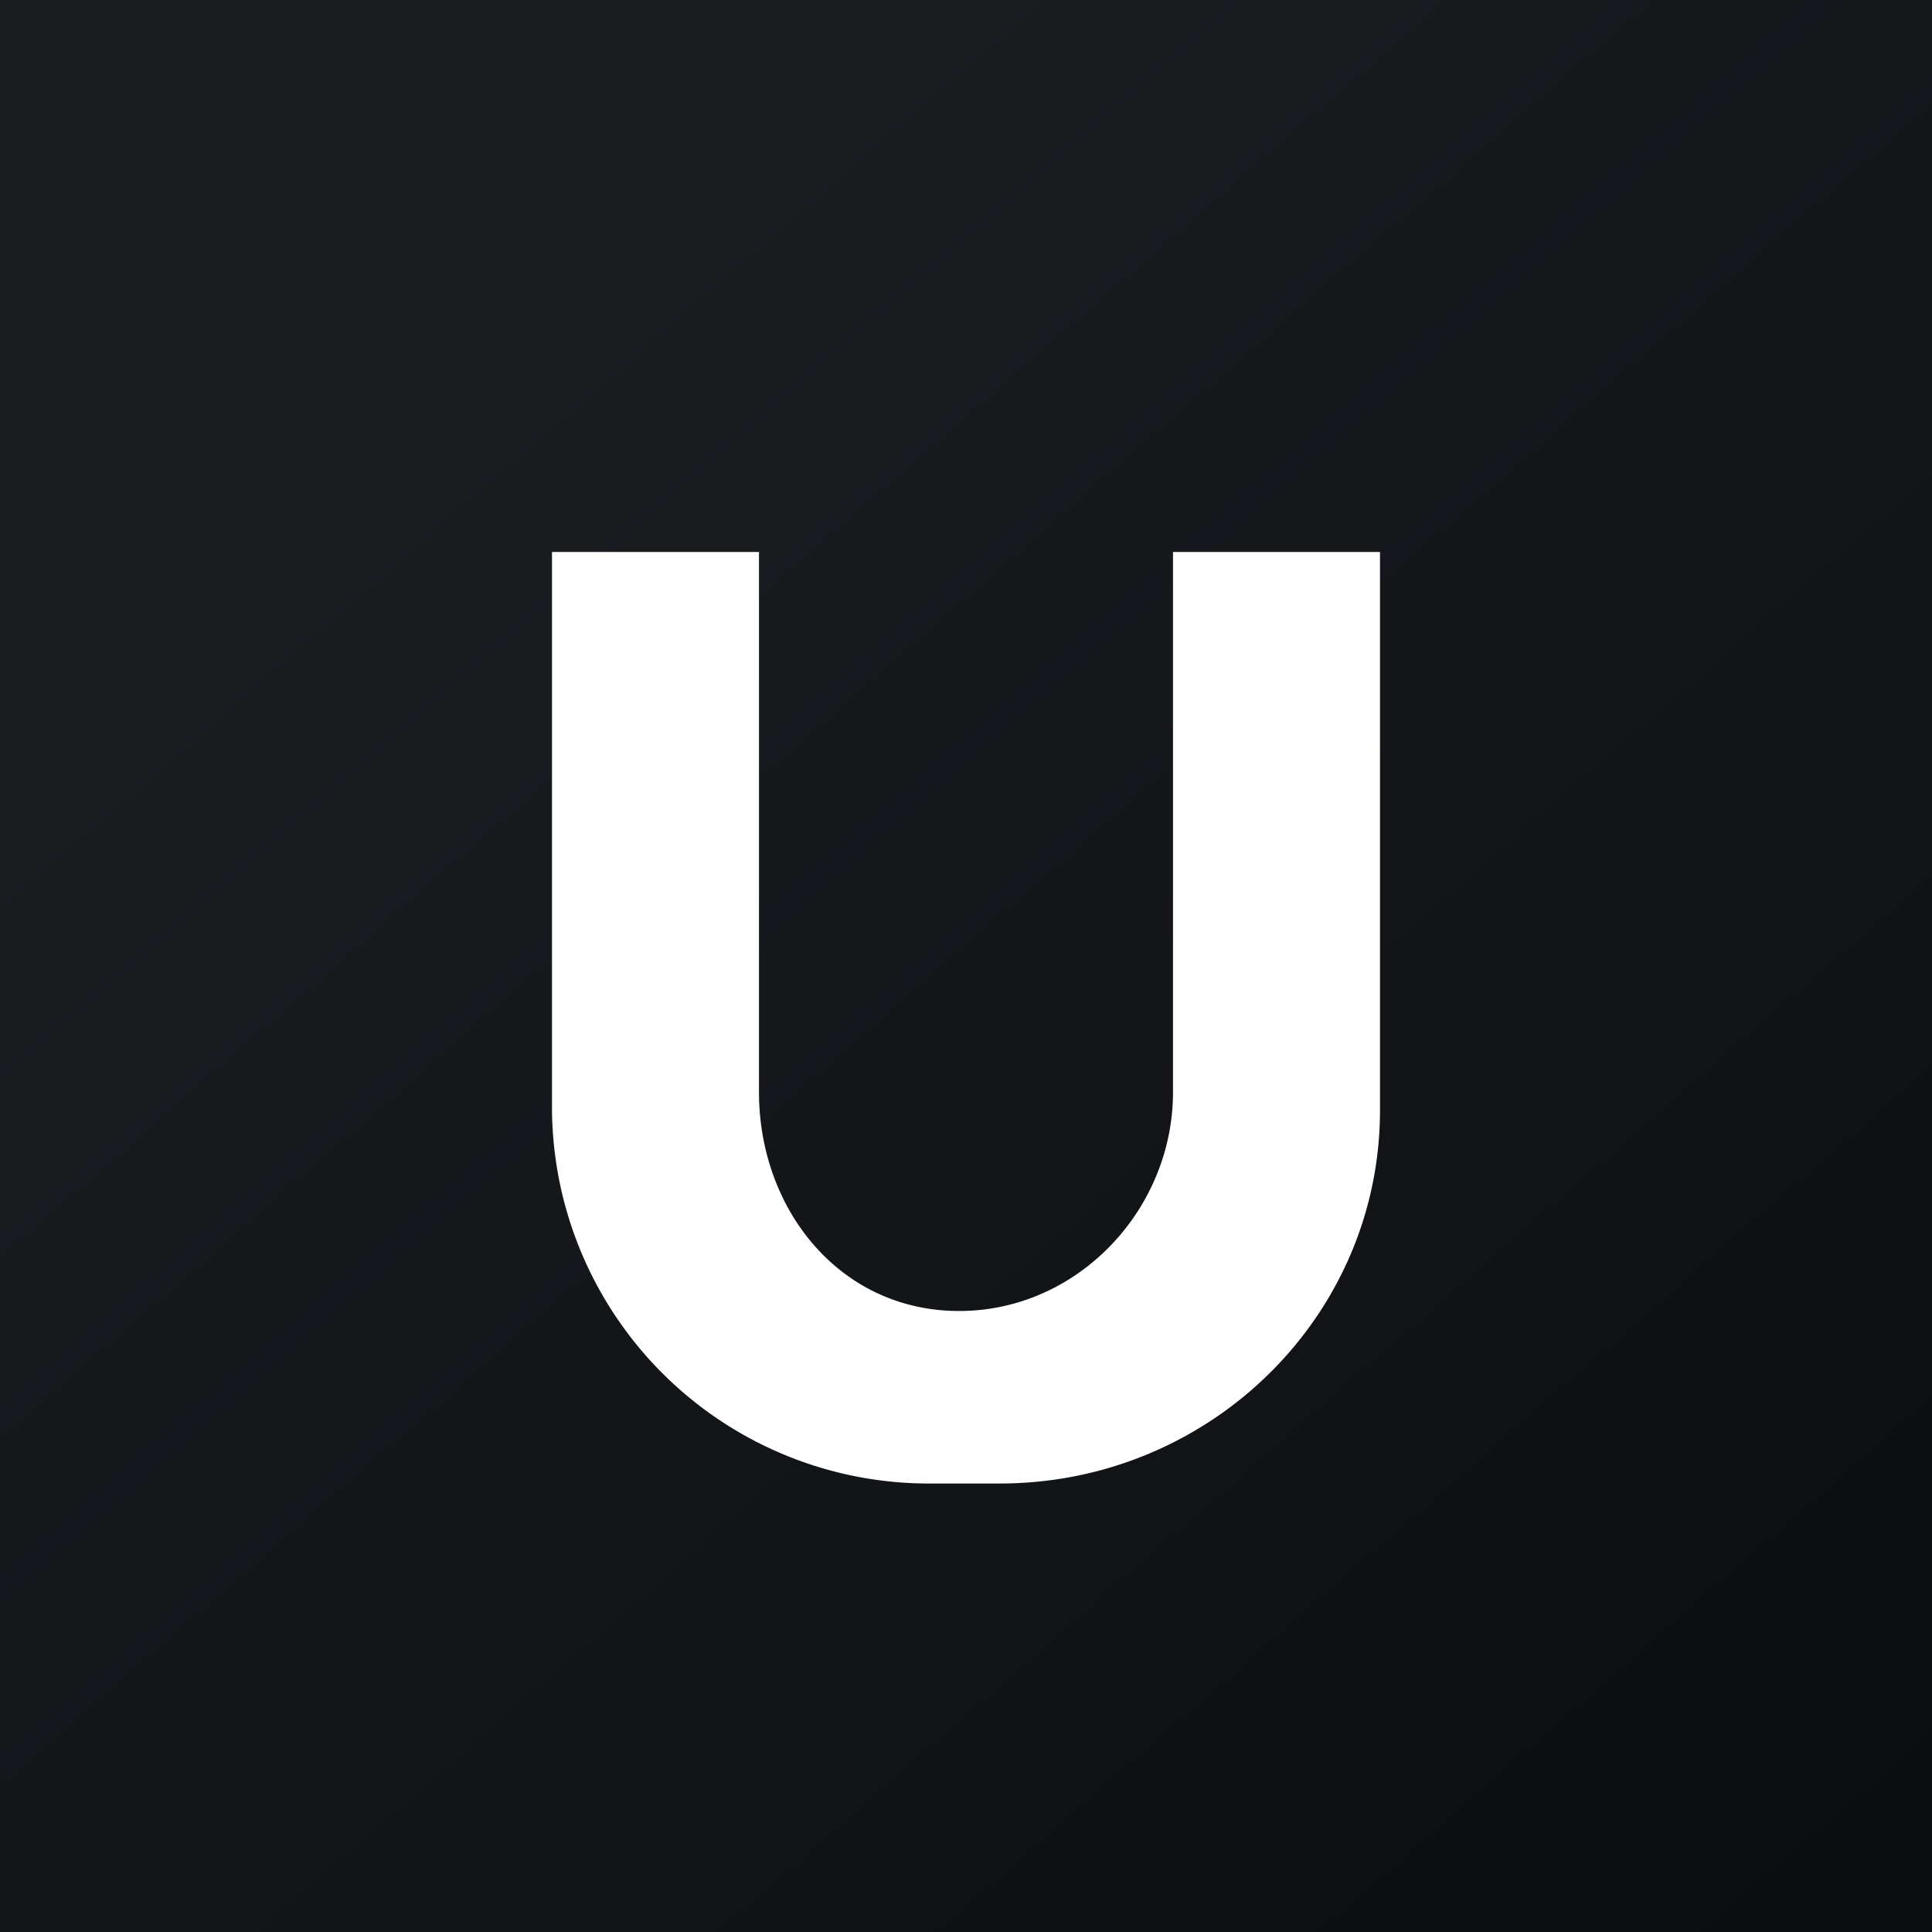
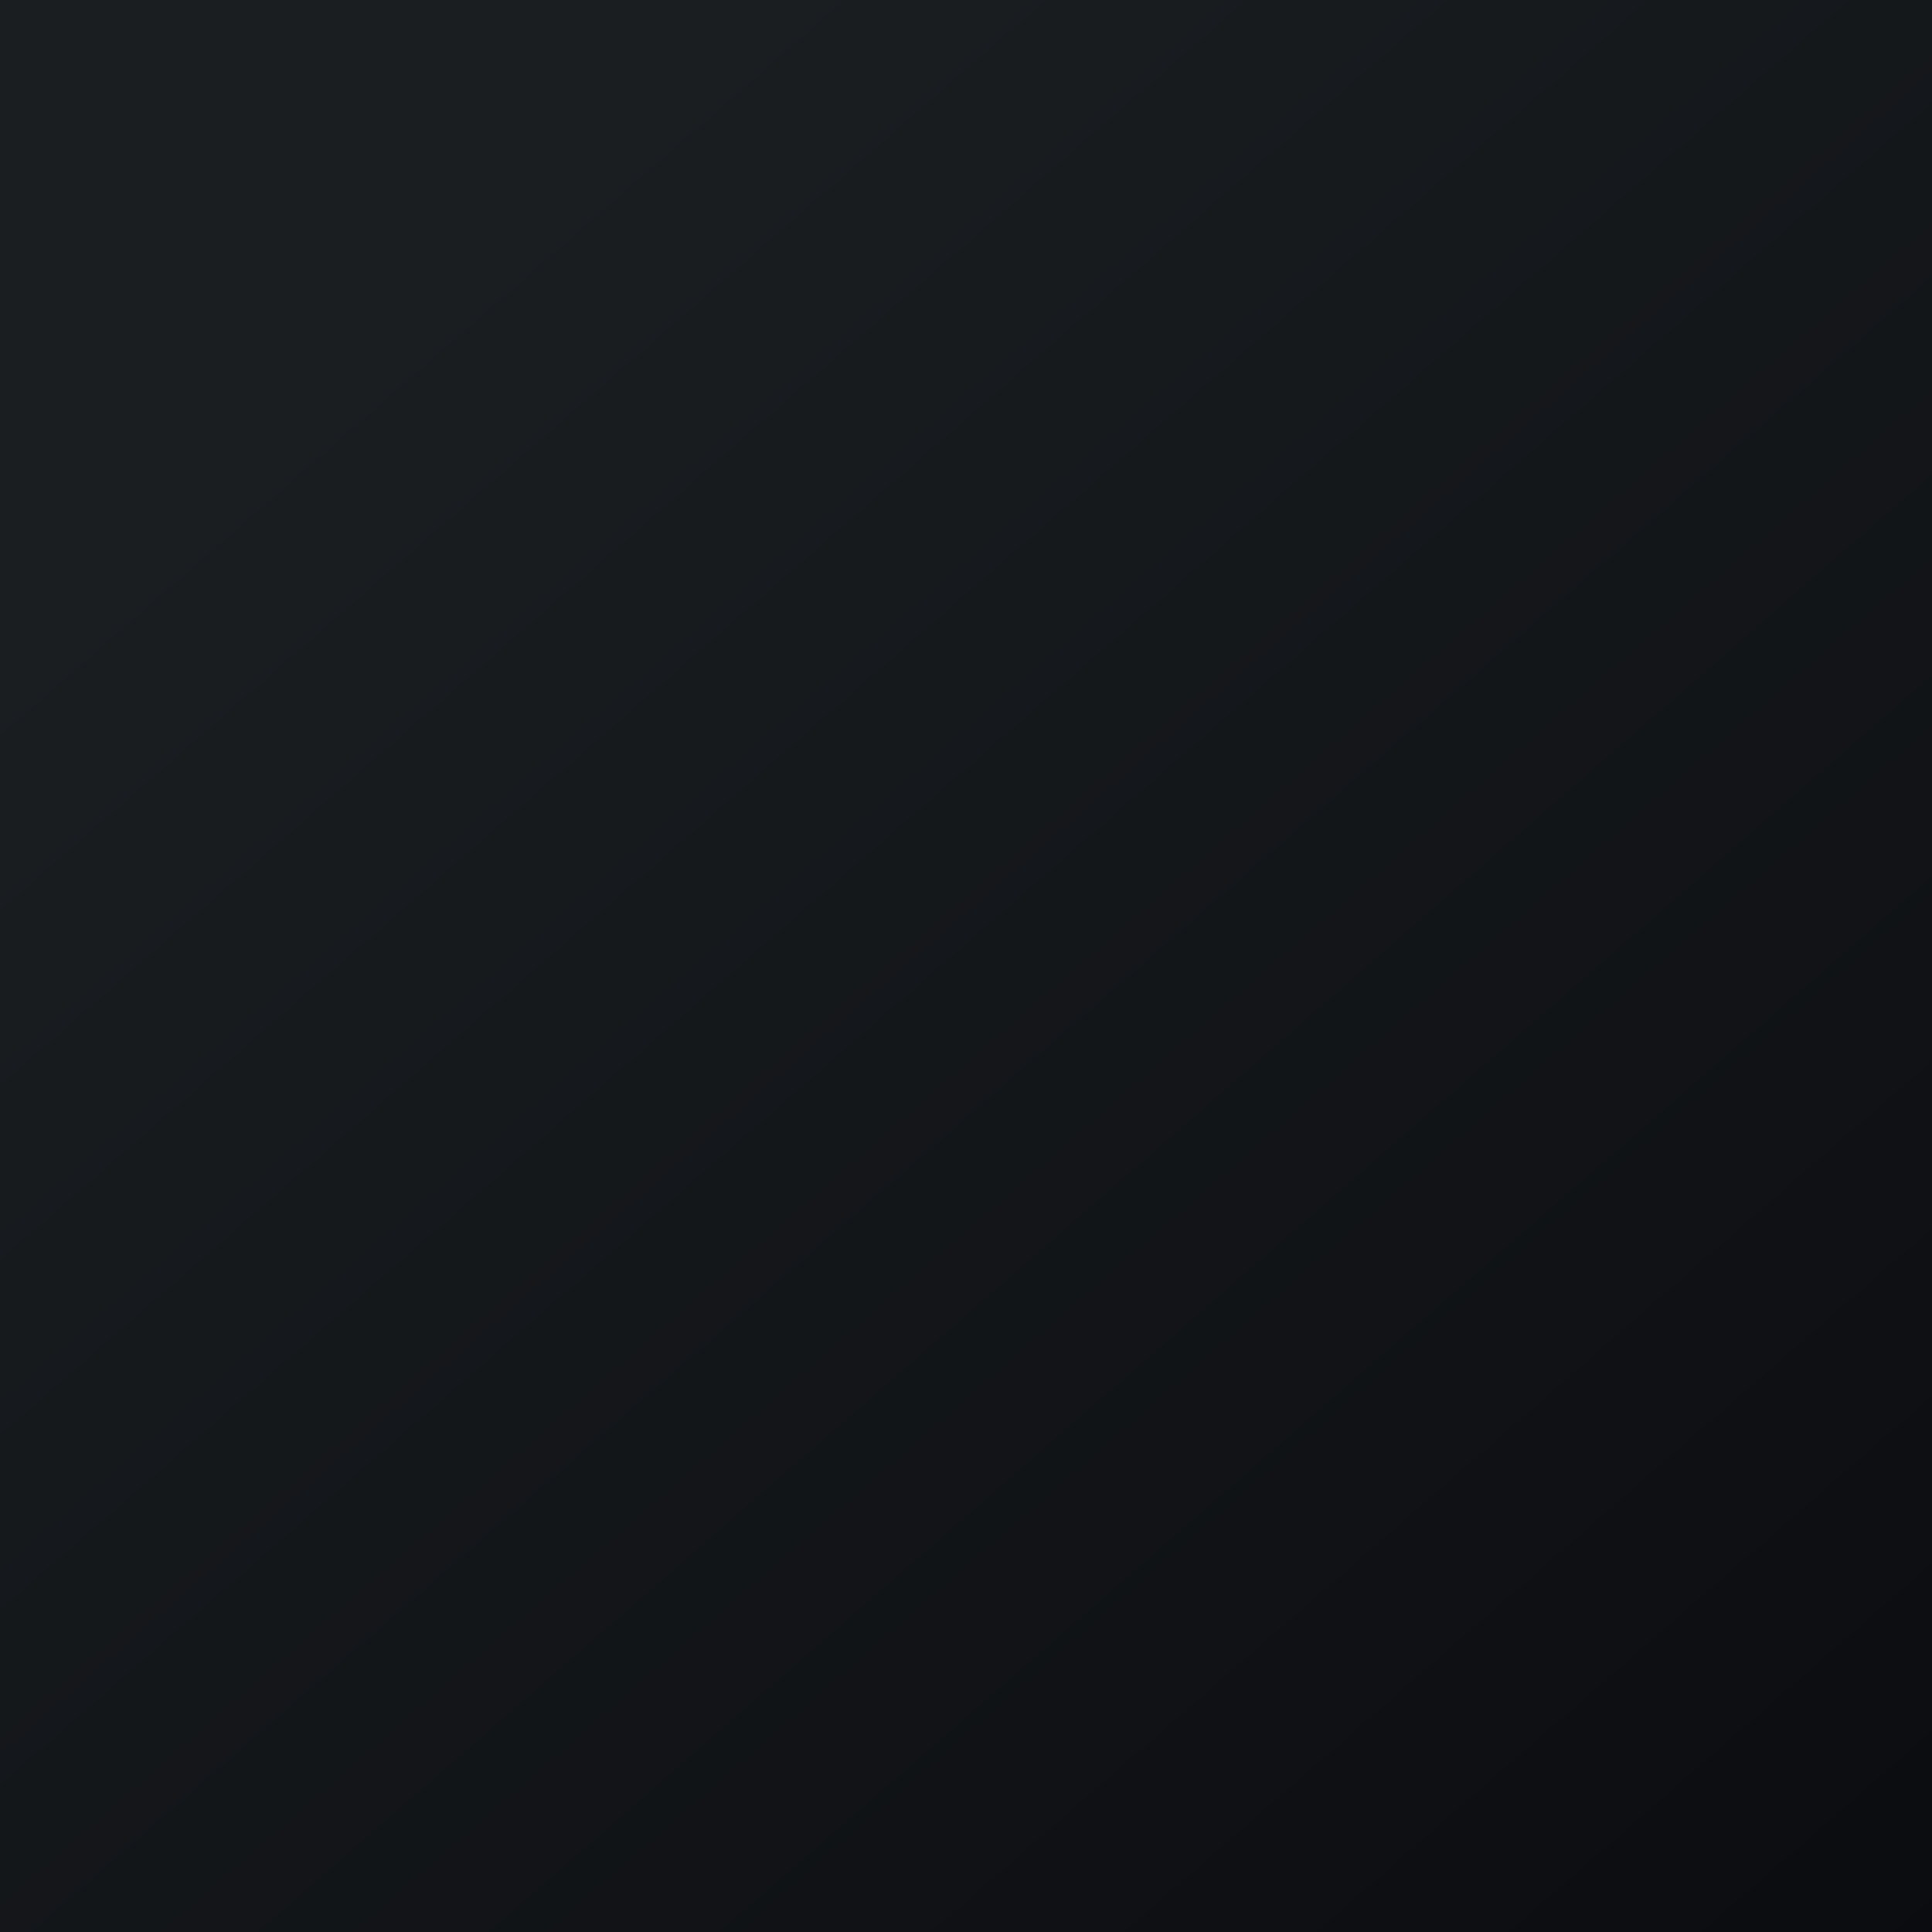
<svg xmlns="http://www.w3.org/2000/svg" width="56" height="56" viewBox="0 0 56 56">
  <rect x="0" y="0" width="56" height="56" fill="#808080" stroke="none" />
  <path fill="url(#a)" d="M0 0h56v56H0z" />
-   <path d="M16 32.18V16h6v15.66c0 3.39 2.34 6.34 5.8 6.34 3.45 0 6.2-2.95 6.2-6.34V16h6v16.18C40 38.16 35.06 43 28.98 43h-1.96A10.92 10.92 0 0 1 16 32.18Z" fill="#fff" />
  <defs>
    <linearGradient id="a" x1="10.42" y1="9.71" x2="68.15" y2="76.02" gradientUnits="userSpaceOnUse">
      <stop stop-color="#1A1E21" />
      <stop offset="1" stop-color="#06060A" />
    </linearGradient>
  </defs>
</svg>